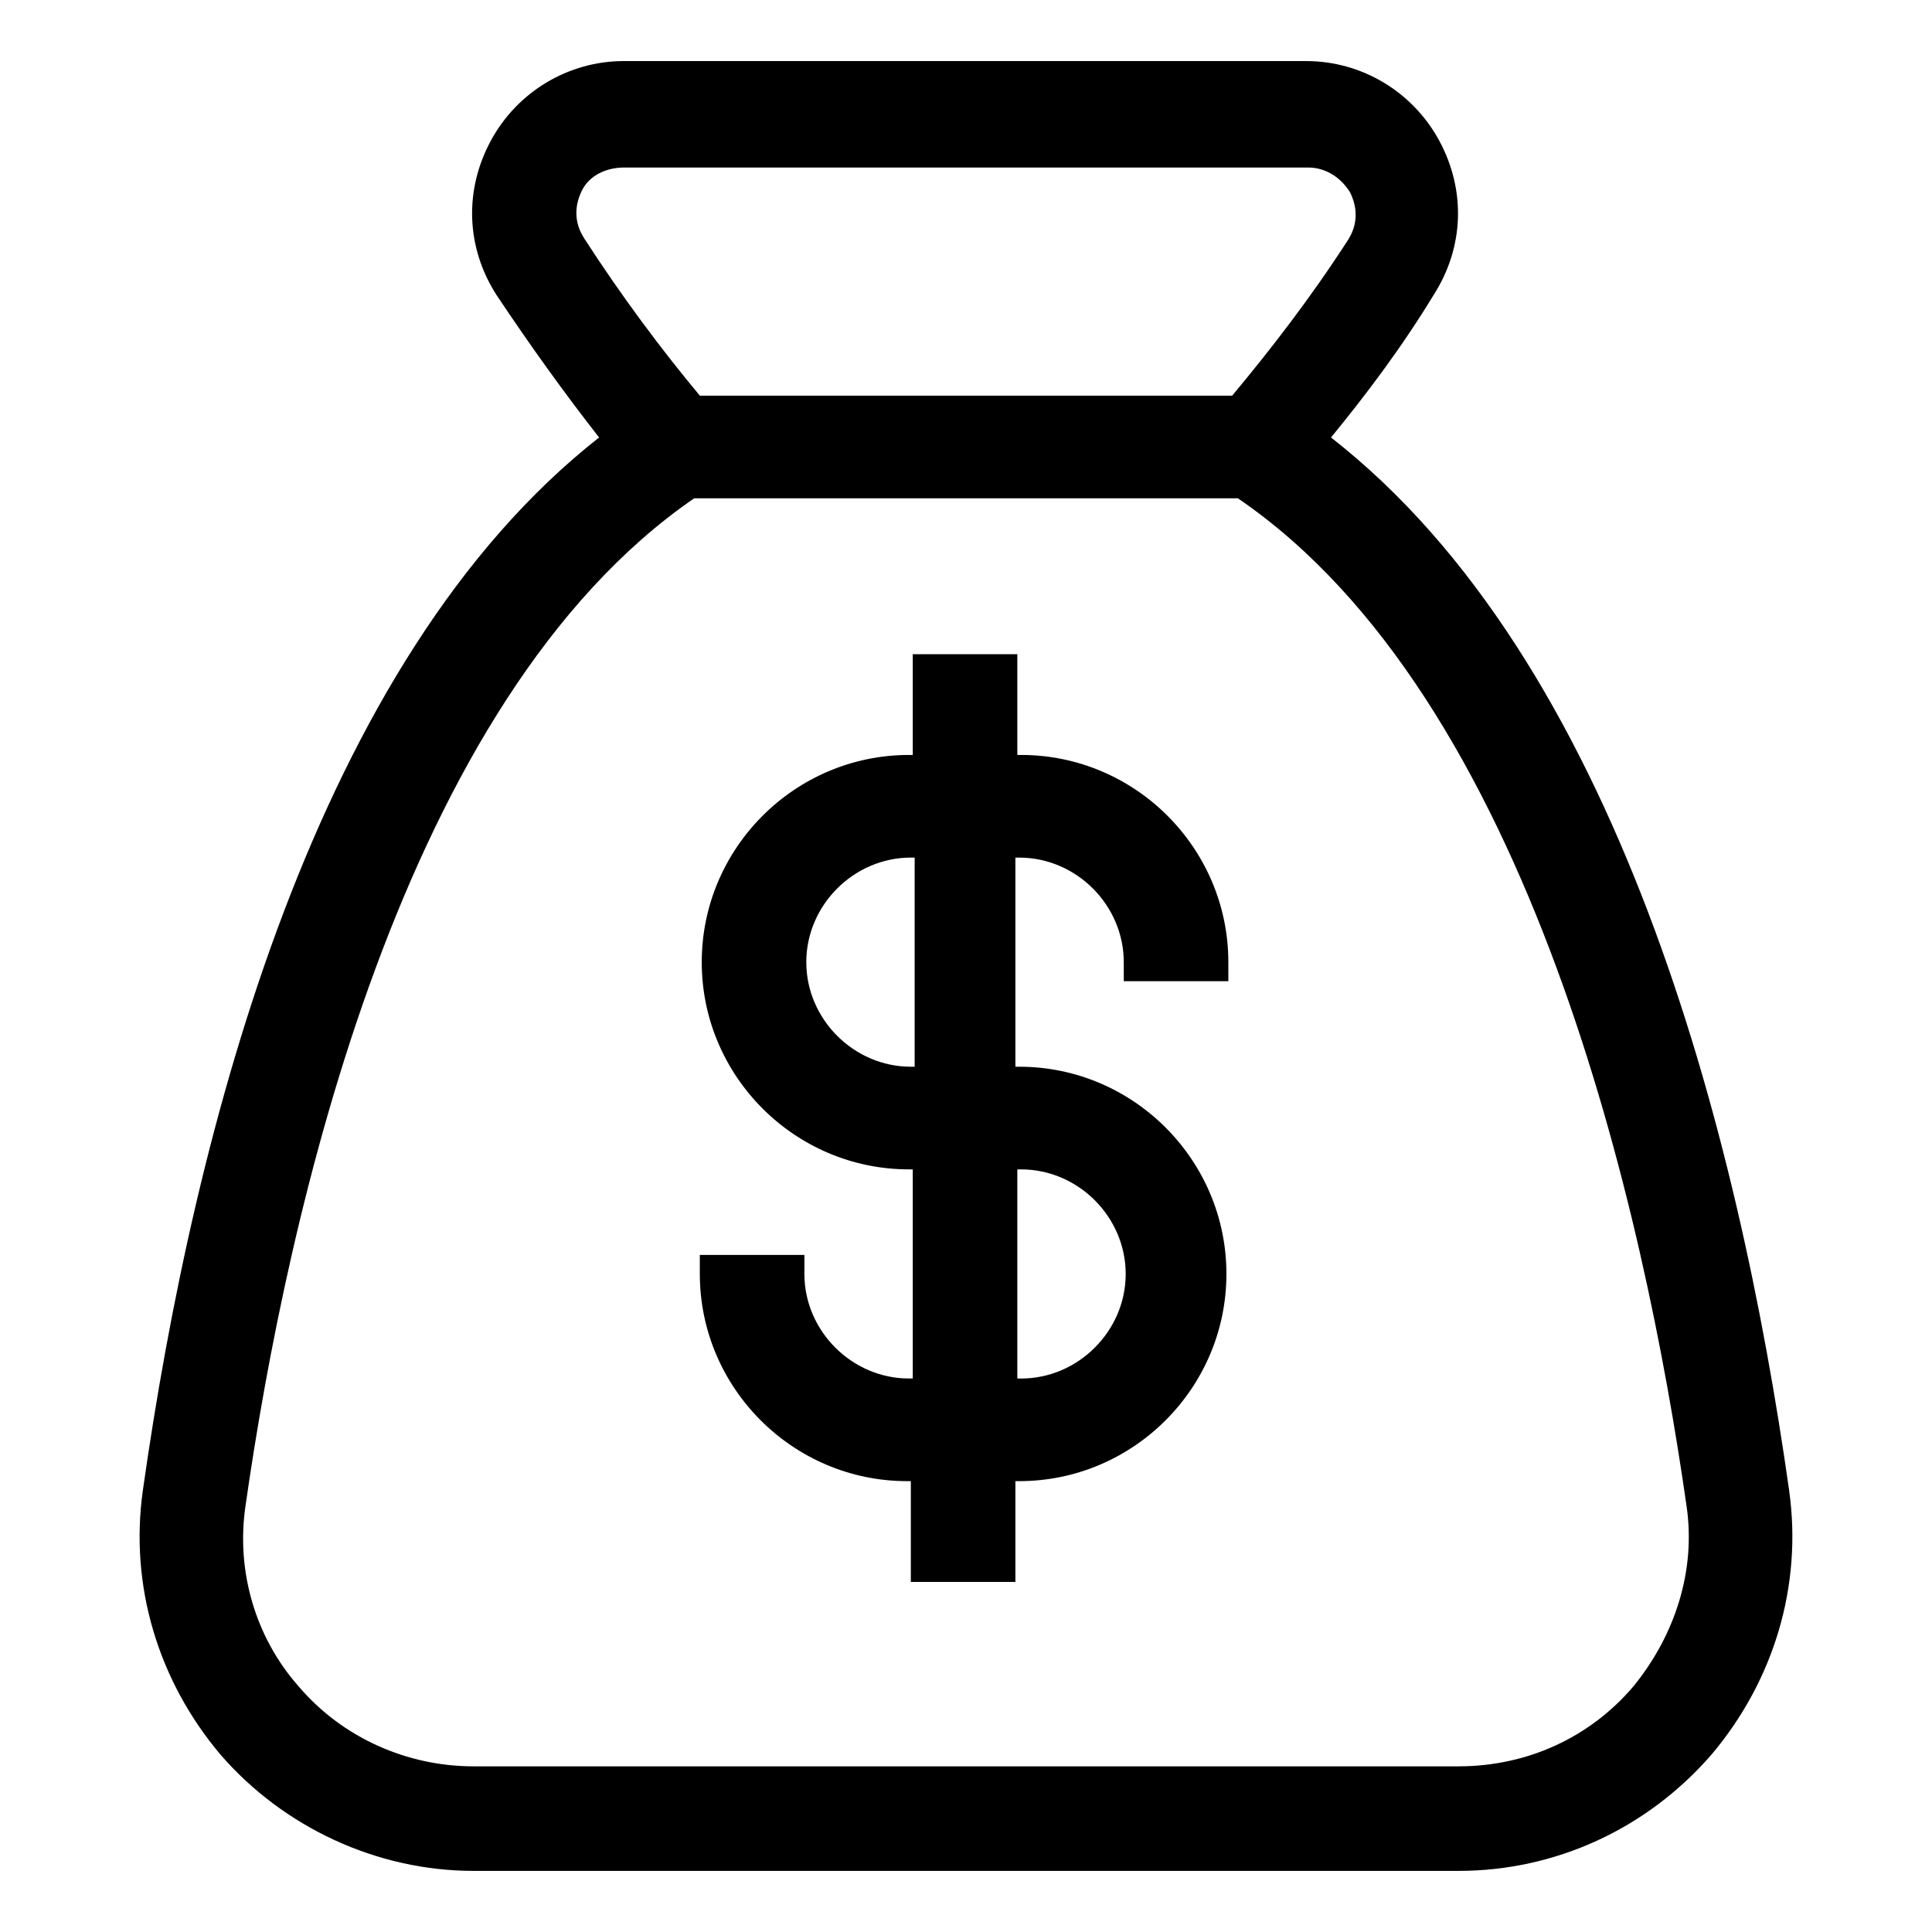
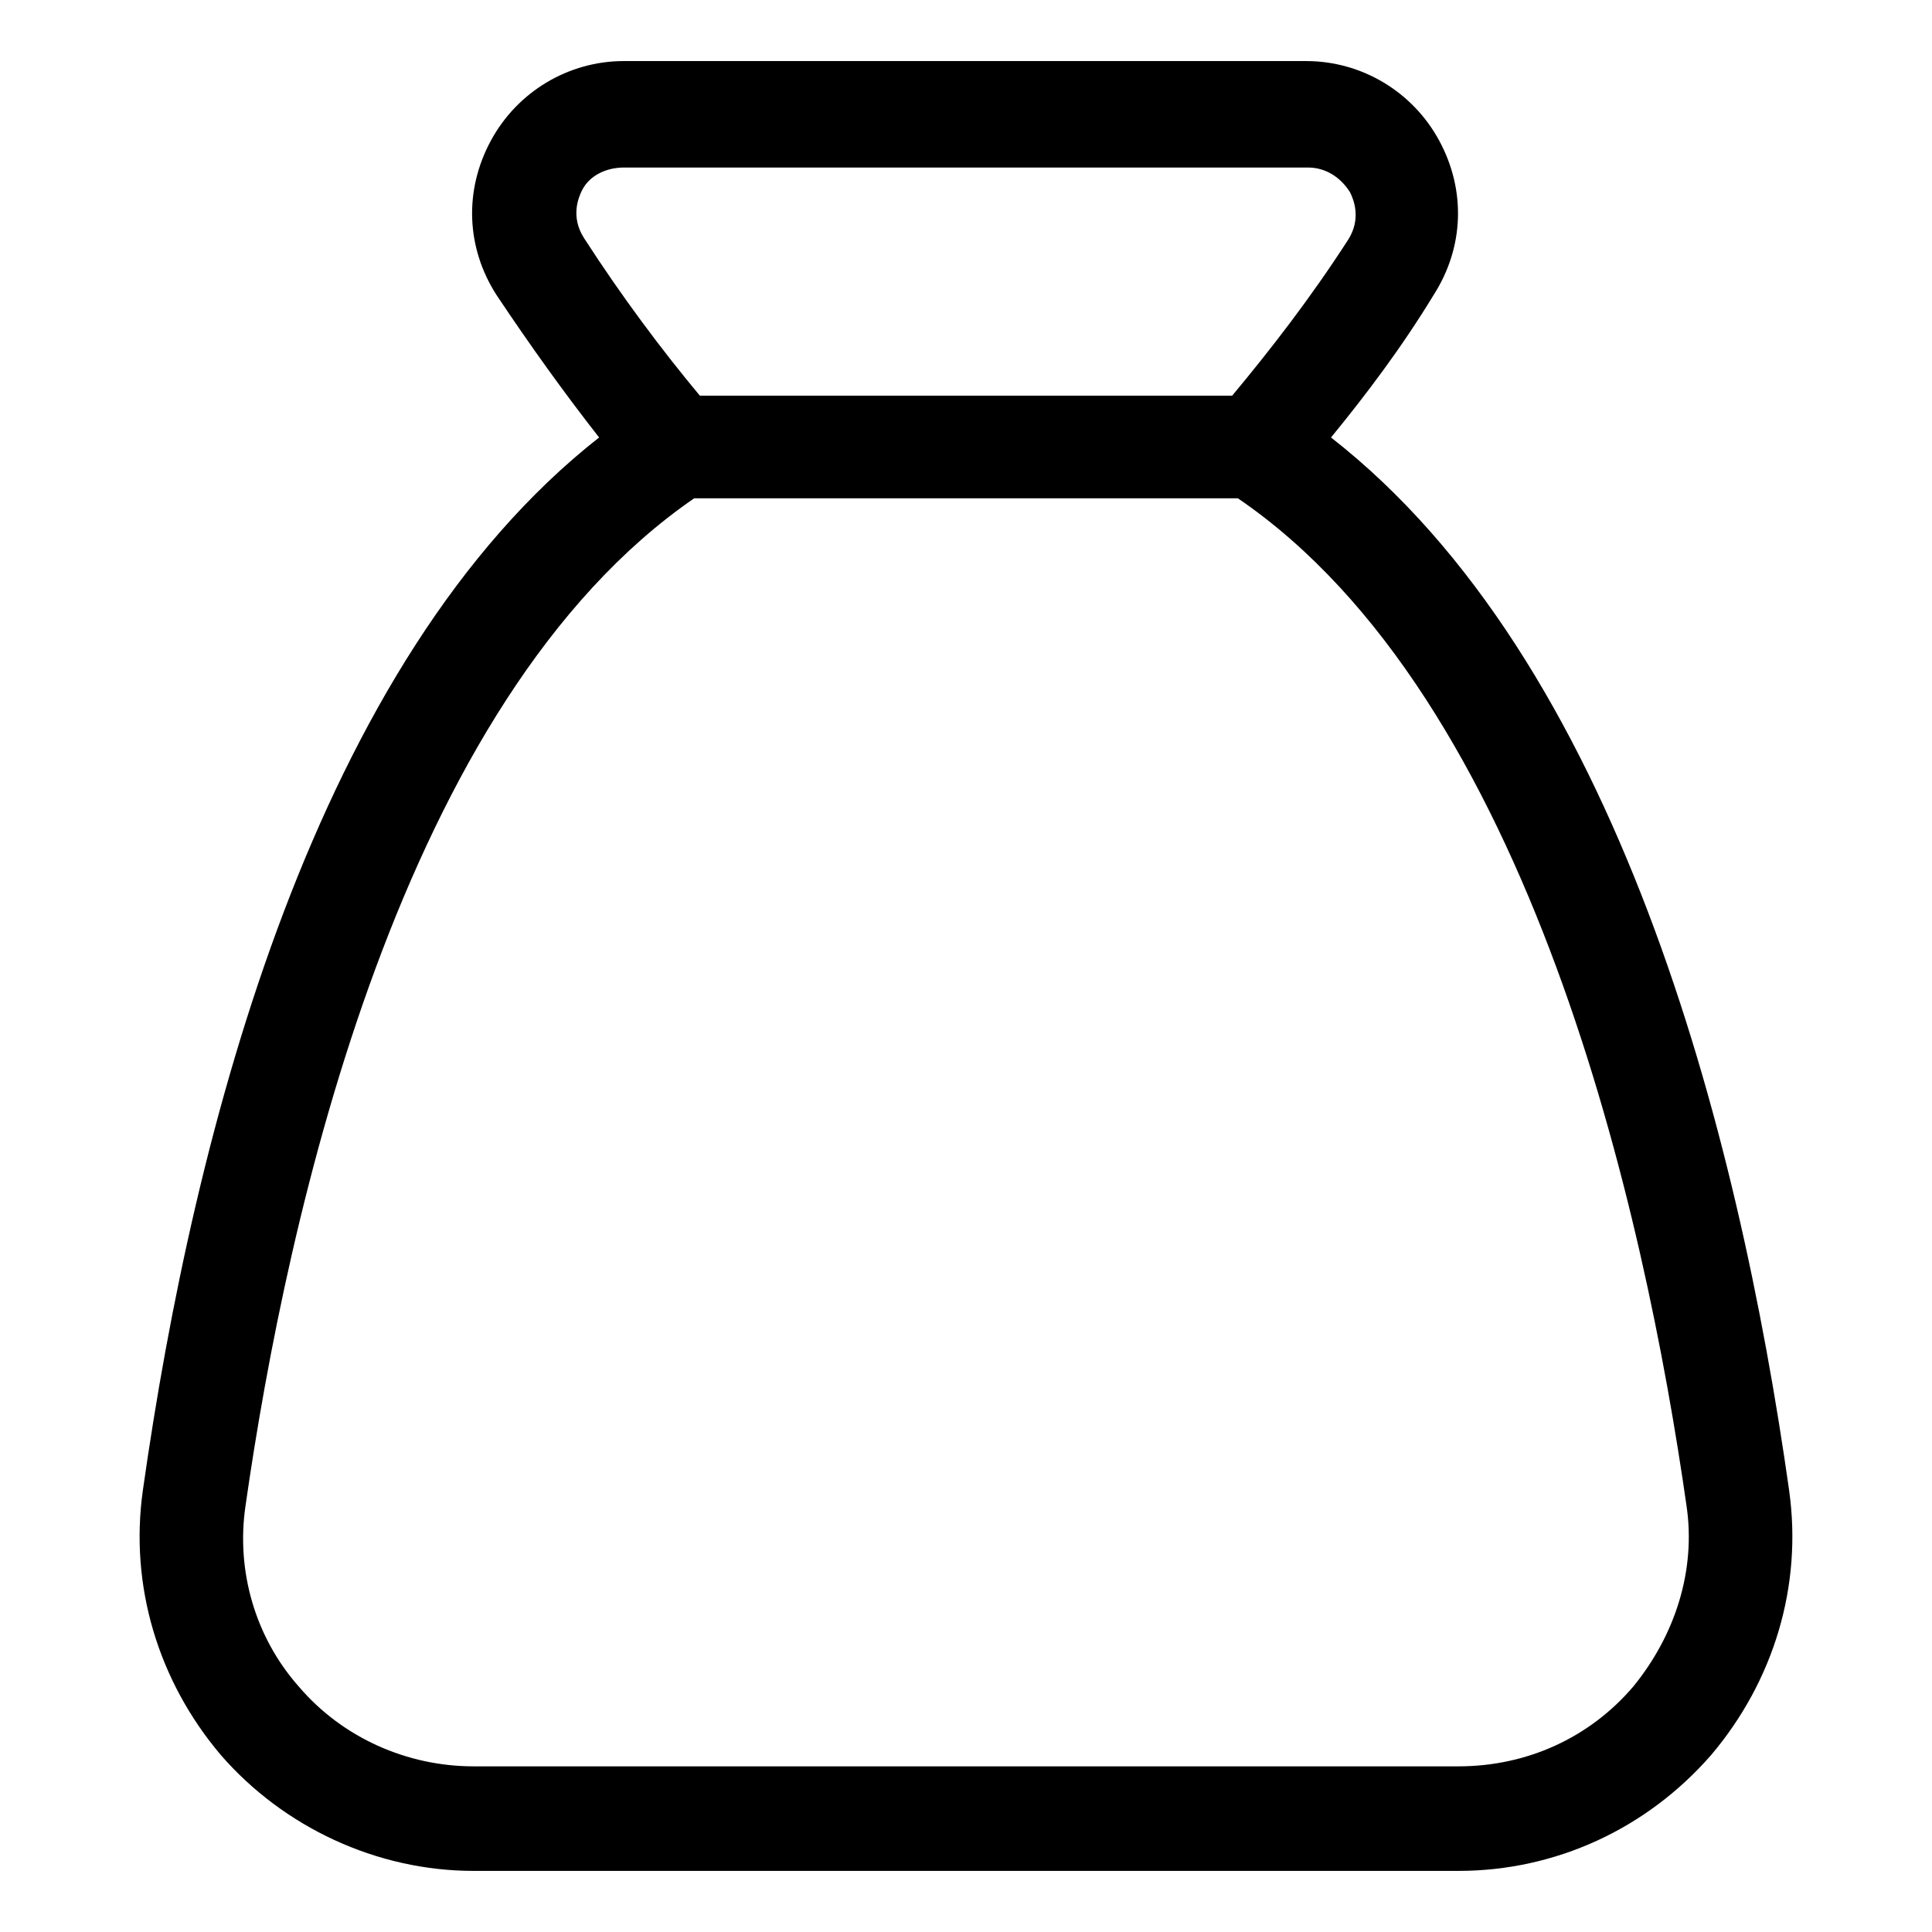
<svg xmlns="http://www.w3.org/2000/svg" fill="#000000" width="800px" height="800px" version="1.1" viewBox="144 144 512 512">
  <g>
    <path d="m618.15 539.05c-13.602-96.227-45.848-220.16-121.42-279.11 9.07-11.082 18.641-23.68 27.207-37.785 8.062-12.594 8.566-27.711 1.512-40.809-7.055-13.098-20.656-21.16-35.266-21.16l-180.87-0.004c-14.609 0-28.215 8.062-35.266 21.16-7.055 13.098-6.551 28.215 1.512 40.809 9.07 13.602 18.137 26.199 27.207 37.785-75.07 58.949-107.31 182.89-120.92 279.11-3.527 25.191 4.031 50.383 20.656 70.031 16.625 19.145 41.312 30.73 67.008 30.73h260.97c25.695 0 49.879-11.082 67.008-30.73 16.625-19.652 24.184-44.84 20.656-70.031zm-319.41-332.01c-3.527-5.543-1.512-10.578-0.504-12.594 2.016-4.031 6.547-6.047 11.082-6.047h181.37c4.535 0 8.566 2.519 11.082 6.551 1.008 2.016 3.023 7.055-0.504 12.594-10.078 15.617-20.656 29.223-30.73 41.312h-141.07c-10.074-12.09-20.656-26.199-30.73-41.816zm278.1 383.9c-11.586 13.602-28.215 21.16-46.352 21.16h-260.97c-17.633 0-34.762-7.559-46.352-21.16-11.586-13.098-16.625-30.73-14.105-47.863 11.082-77.586 41.312-213.62 118.9-267.02h144.09c77.586 52.898 107.82 189.43 118.9 267.02 2.519 17.133-3.023 34.262-14.105 47.863z" />
-     <path d="m414.61 344.07h-1.008v-26.703h-27.711v26.703h-1.008c-30.23 0-54.914 24.688-54.914 54.914 0 30.23 24.688 54.914 54.914 54.914h1.008v55.418h-1.008c-15.113 0-27.711-12.594-27.711-27.711v-5.039h-27.711v5.039c0 30.23 24.688 54.914 54.914 54.914h1.008v26.703h27.711v-26.703h1.008c30.23 0 54.914-24.688 54.914-54.914 0-30.23-24.688-54.914-54.914-54.914h-1.008v-55.418h1.008c15.113 0 27.711 12.594 27.711 27.711v5.039h27.711v-5.039c0-30.227-24.688-54.914-54.914-54.914zm0 109.83c15.113 0 27.711 12.594 27.711 27.711 0 15.113-12.594 27.711-27.711 27.711h-1.008v-55.418zm-28.215-27.207h-1.008c-15.113 0-27.711-12.594-27.711-27.711 0-15.113 12.594-27.711 27.711-27.711h1.008z" />
  </g>
</svg>